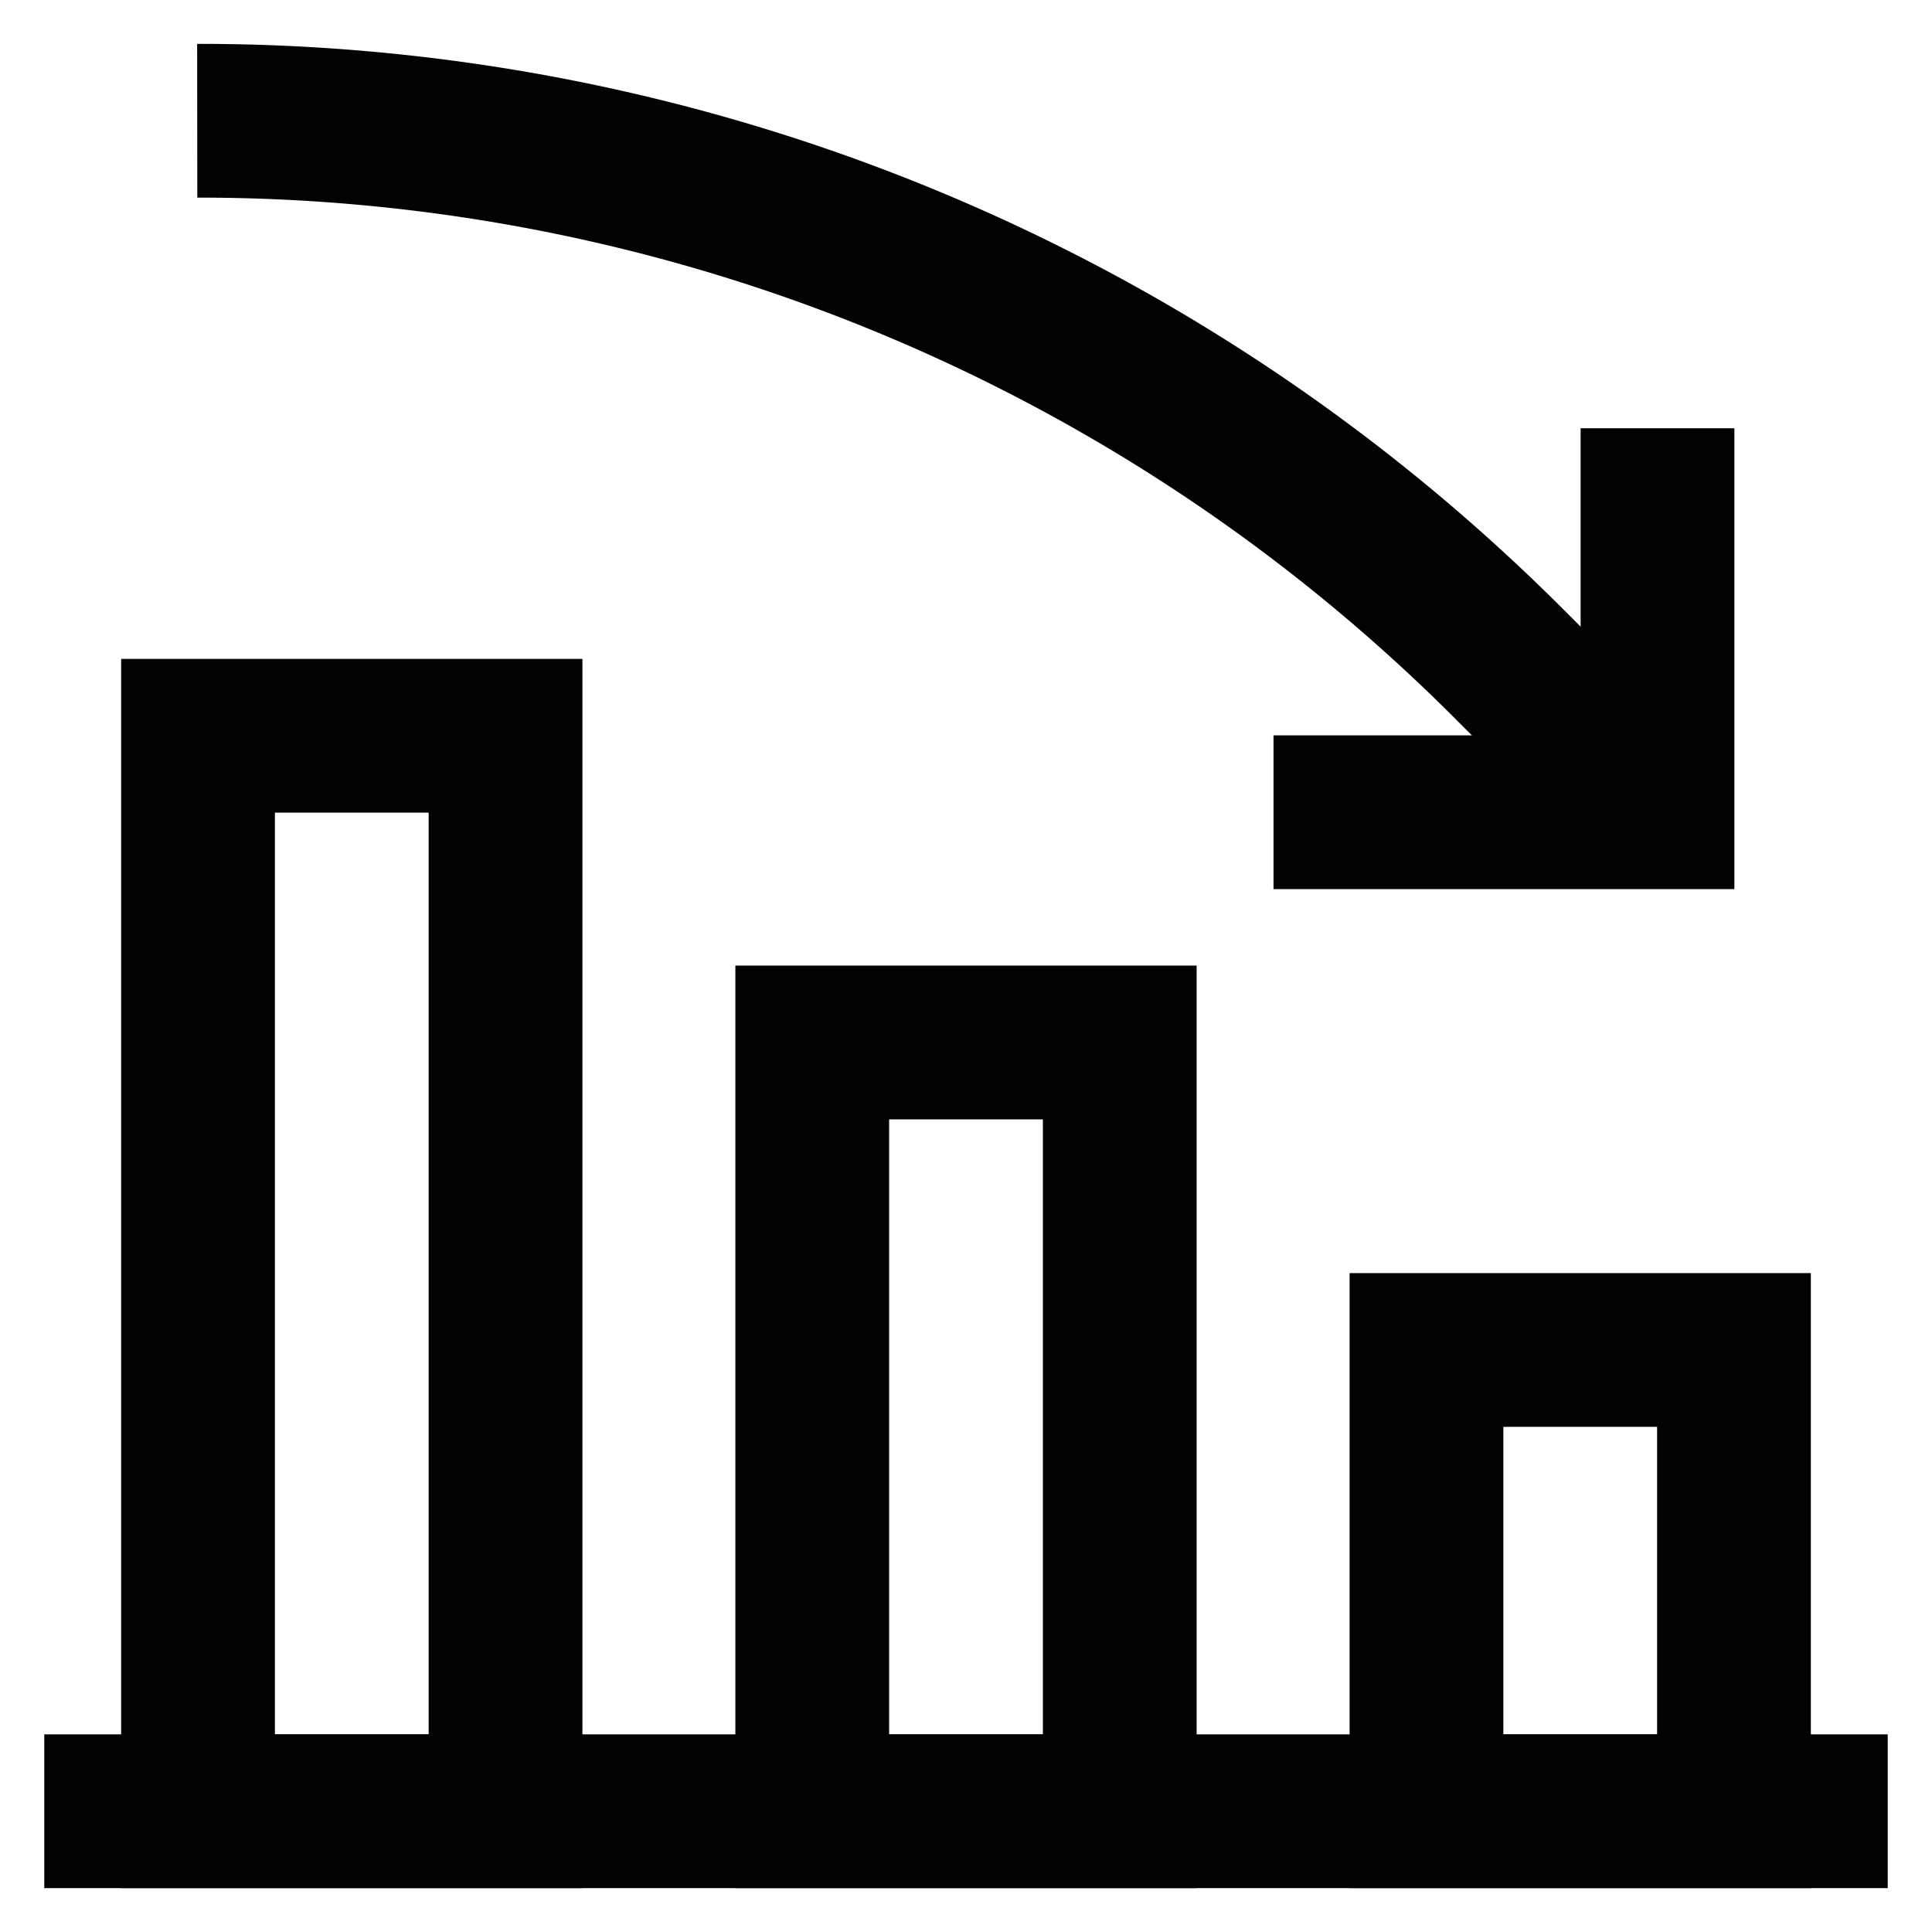
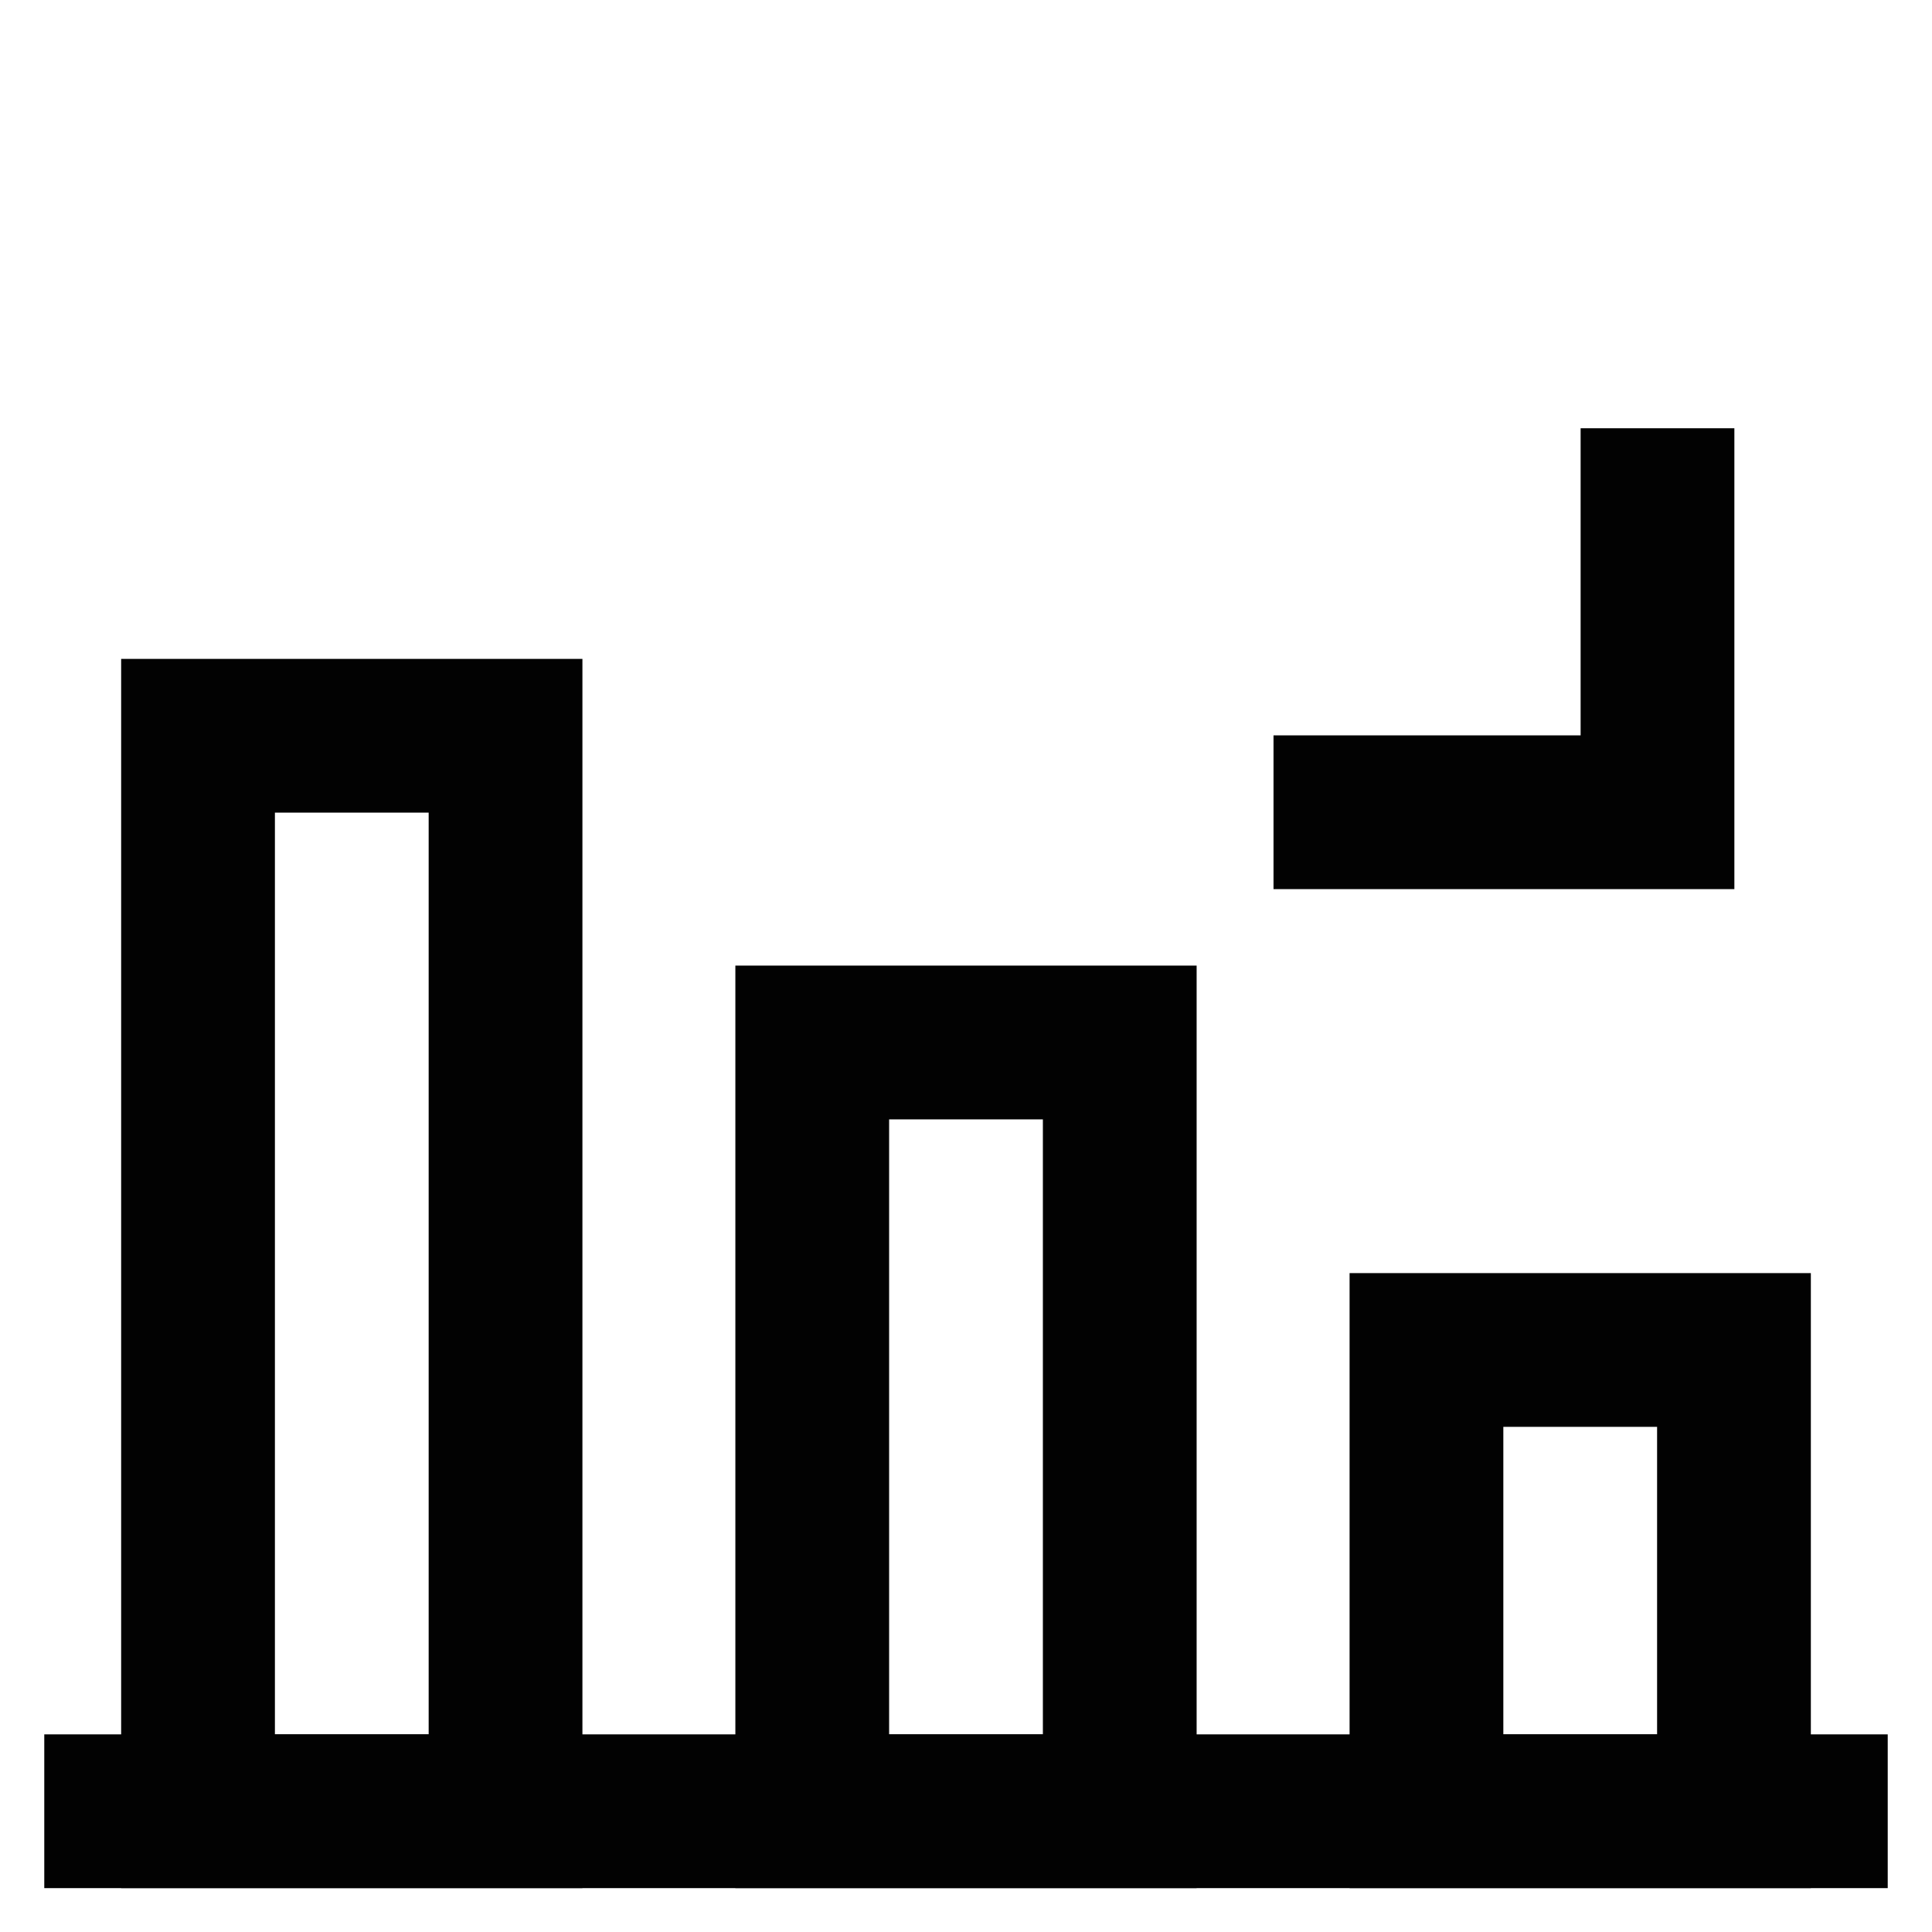
<svg xmlns="http://www.w3.org/2000/svg" id="Layer_1" data-name="Layer 1" viewBox="0 0 24 24">
  <defs>
    <style>.cls-1{fill:none;stroke:#020202;stroke-miterlimit:10;stroke-width:1.91px;}</style>
  </defs>
  <rect class="cls-1" x="17.73" y="16.77" width="3.82" height="5.73" transform="translate(39.27 39.27) rotate(-180)" />
  <rect class="cls-1" x="2.45" y="9.14" width="3.82" height="13.36" transform="translate(8.73 31.64) rotate(-180)" />
  <rect class="cls-1" x="10.09" y="12.95" width="3.82" height="9.55" transform="translate(24 35.45) rotate(-180)" />
  <line class="cls-1" x1="0.55" y1="22.5" x2="23.45" y2="22.5" />
  <polyline class="cls-1" points="15.82 10.09 20.59 10.09 20.59 5.32" />
-   <path class="cls-1" d="M2.45,1.5h0a23,23,0,0,1,16.3,6.75l1.84,1.84" />
</svg>